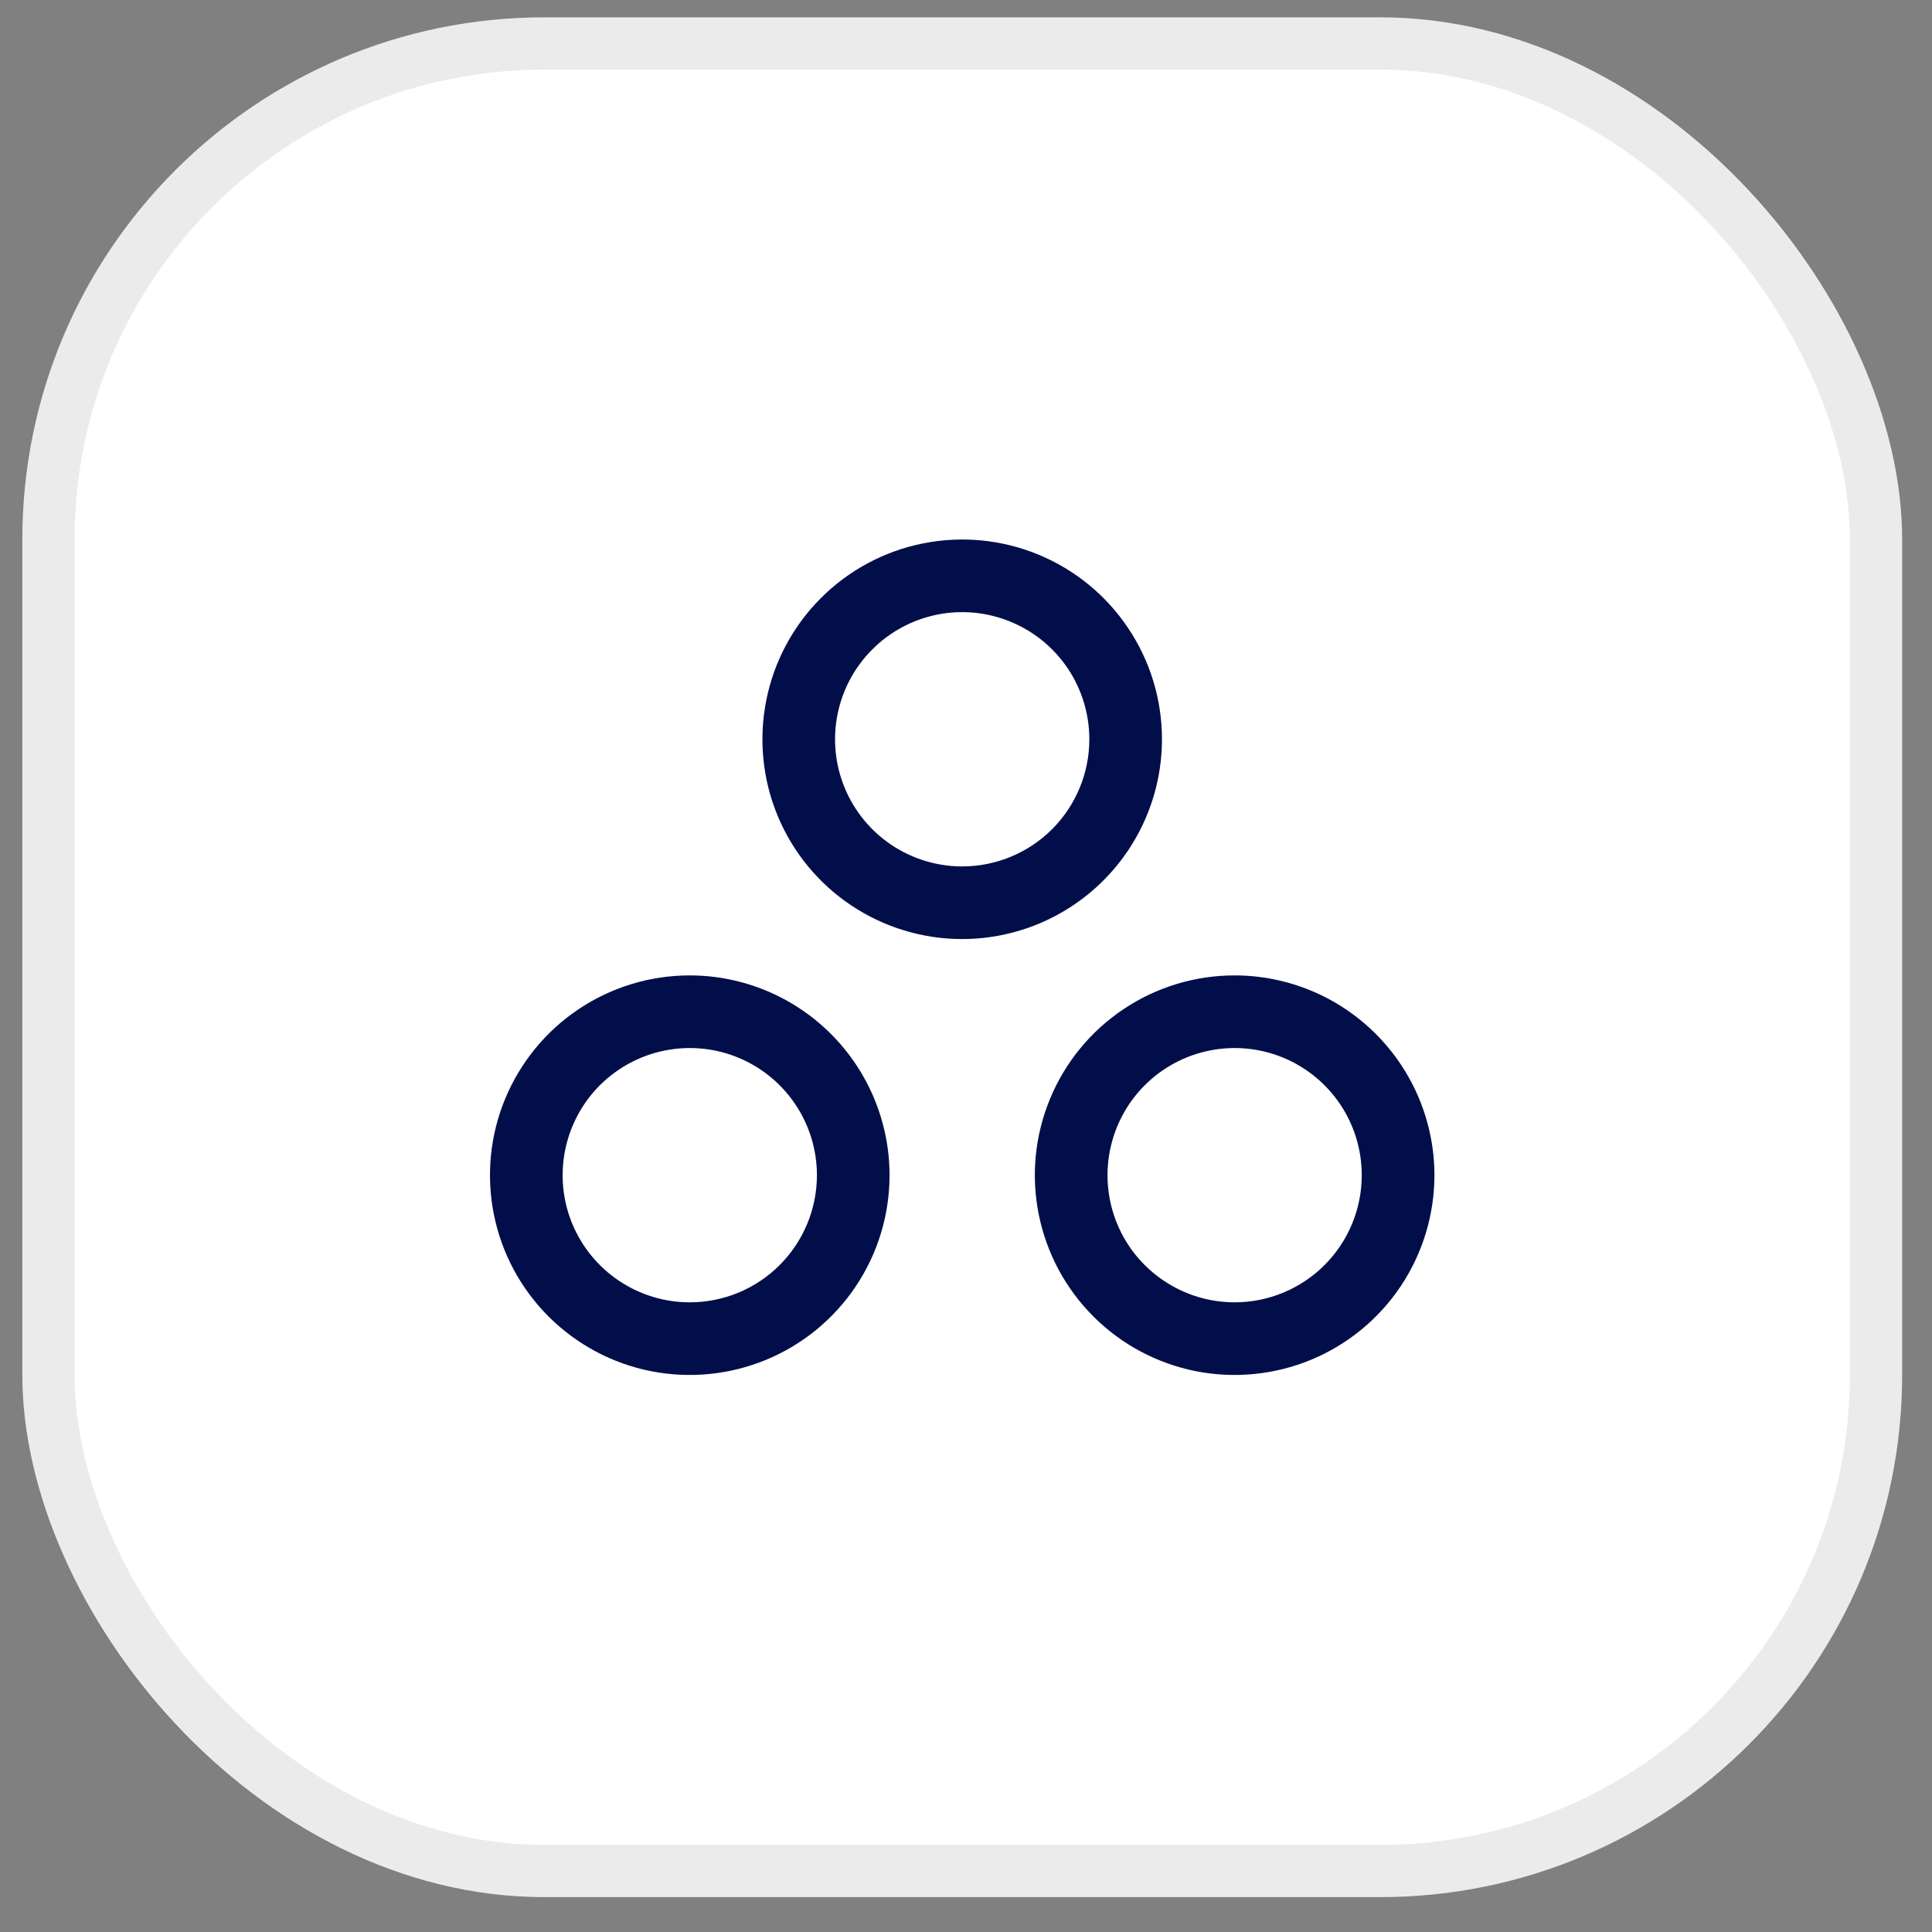
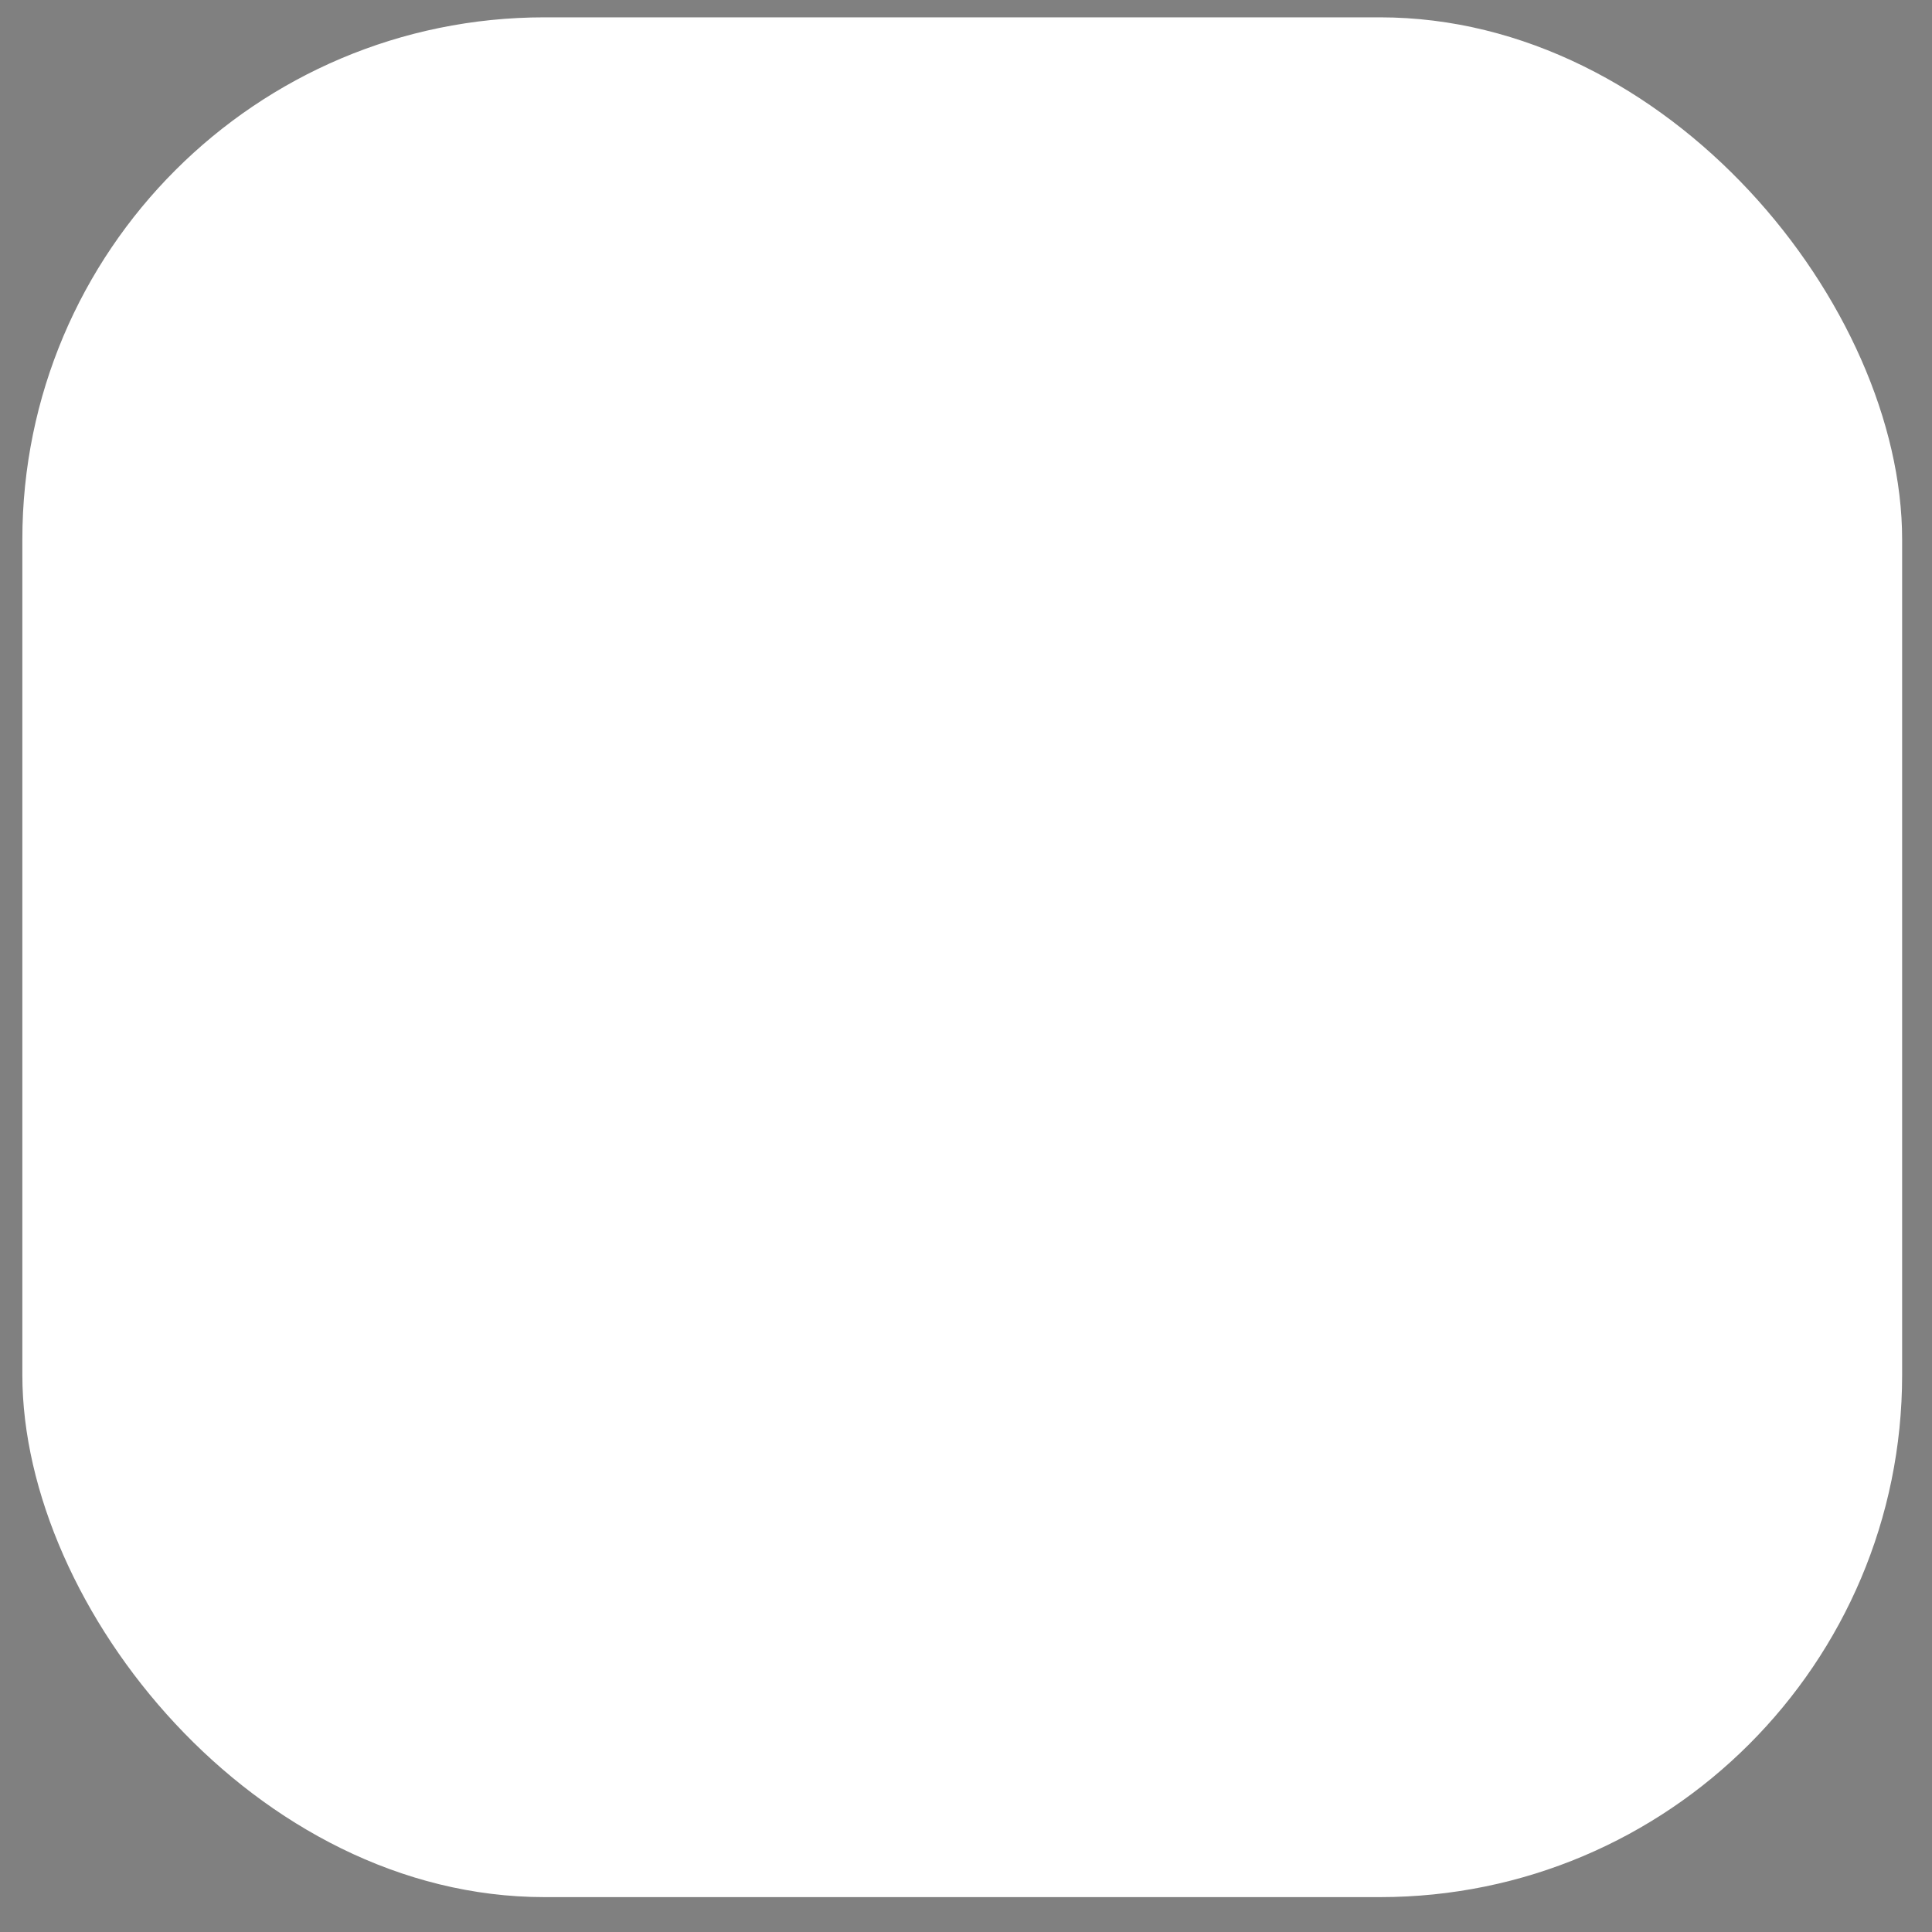
<svg xmlns="http://www.w3.org/2000/svg" width="37" height="37" viewBox="0 0 37 37" fill="none">
  <rect x="0" y="0" width="37" height="37" fill="#808080" stroke="none" />
  <rect x="0.428" y="0.332" width="36" height="36" rx="10" fill="white" />
-   <rect x="0.928" y="0.832" width="35" height="35" rx="9.5" stroke="#3A3A3A" stroke-opacity="0.1" />
-   <path d="M22.253 14.158C22.253 13.401 22.029 12.662 21.608 12.033C21.188 11.403 20.591 10.913 19.891 10.623C19.192 10.334 18.423 10.258 17.681 10.406C16.939 10.553 16.257 10.918 15.722 11.453C15.187 11.988 14.822 12.669 14.675 13.412C14.527 14.154 14.603 14.923 14.892 15.622C15.182 16.321 15.672 16.919 16.302 17.339C16.931 17.76 17.671 17.984 18.427 17.984C19.442 17.983 20.414 17.58 21.131 16.862C21.849 16.145 22.252 15.172 22.253 14.158ZM18.427 16.593C17.946 16.593 17.475 16.45 17.075 16.183C16.674 15.915 16.362 15.535 16.178 15.09C15.993 14.645 15.945 14.155 16.039 13.683C16.133 13.211 16.365 12.777 16.706 12.437C17.046 12.096 17.48 11.864 17.952 11.77C18.425 11.676 18.914 11.724 19.359 11.909C19.804 12.093 20.184 12.405 20.452 12.805C20.719 13.206 20.862 13.677 20.862 14.158C20.862 14.804 20.605 15.423 20.149 15.88C19.692 16.336 19.073 16.593 18.427 16.593ZM23.645 18.68C22.888 18.68 22.148 18.904 21.519 19.325C20.89 19.745 20.399 20.343 20.11 21.042C19.82 21.741 19.744 22.51 19.892 23.252C20.04 23.995 20.404 24.676 20.939 25.211C21.474 25.747 22.156 26.111 22.898 26.259C23.64 26.406 24.41 26.33 25.109 26.041C25.808 25.751 26.405 25.261 26.826 24.632C27.246 24.002 27.471 23.263 27.471 22.506C27.47 21.492 27.066 20.519 26.349 19.802C25.632 19.084 24.659 18.681 23.645 18.68ZM23.645 24.941C23.163 24.941 22.692 24.798 22.292 24.53C21.892 24.263 21.579 23.883 21.395 23.438C21.211 22.993 21.163 22.503 21.257 22.031C21.351 21.559 21.582 21.125 21.923 20.784C22.264 20.444 22.697 20.212 23.17 20.118C23.642 20.024 24.131 20.072 24.576 20.256C25.021 20.441 25.402 20.753 25.669 21.153C25.937 21.554 26.079 22.024 26.079 22.506C26.079 23.152 25.823 23.771 25.366 24.228C24.91 24.684 24.29 24.941 23.645 24.941ZM13.21 18.68C12.453 18.68 11.713 18.904 11.084 19.325C10.455 19.745 9.965 20.343 9.675 21.042C9.385 21.741 9.31 22.51 9.457 23.252C9.605 23.995 9.969 24.676 10.504 25.211C11.04 25.747 11.721 26.111 12.463 26.259C13.206 26.406 13.975 26.33 14.674 26.041C15.373 25.751 15.971 25.261 16.391 24.632C16.812 24.002 17.036 23.263 17.036 22.506C17.035 21.492 16.631 20.519 15.914 19.802C15.197 19.084 14.224 18.681 13.21 18.68ZM13.21 24.941C12.728 24.941 12.258 24.798 11.857 24.53C11.457 24.263 11.145 23.883 10.96 23.438C10.776 22.993 10.728 22.503 10.822 22.031C10.916 21.559 11.148 21.125 11.488 20.784C11.829 20.444 12.263 20.212 12.735 20.118C13.207 20.024 13.697 20.072 14.142 20.256C14.586 20.441 14.967 20.753 15.234 21.153C15.502 21.554 15.645 22.024 15.645 22.506C15.645 23.152 15.388 23.771 14.931 24.228C14.475 24.684 13.856 24.941 13.21 24.941Z" fill="#020E49" />
</svg>